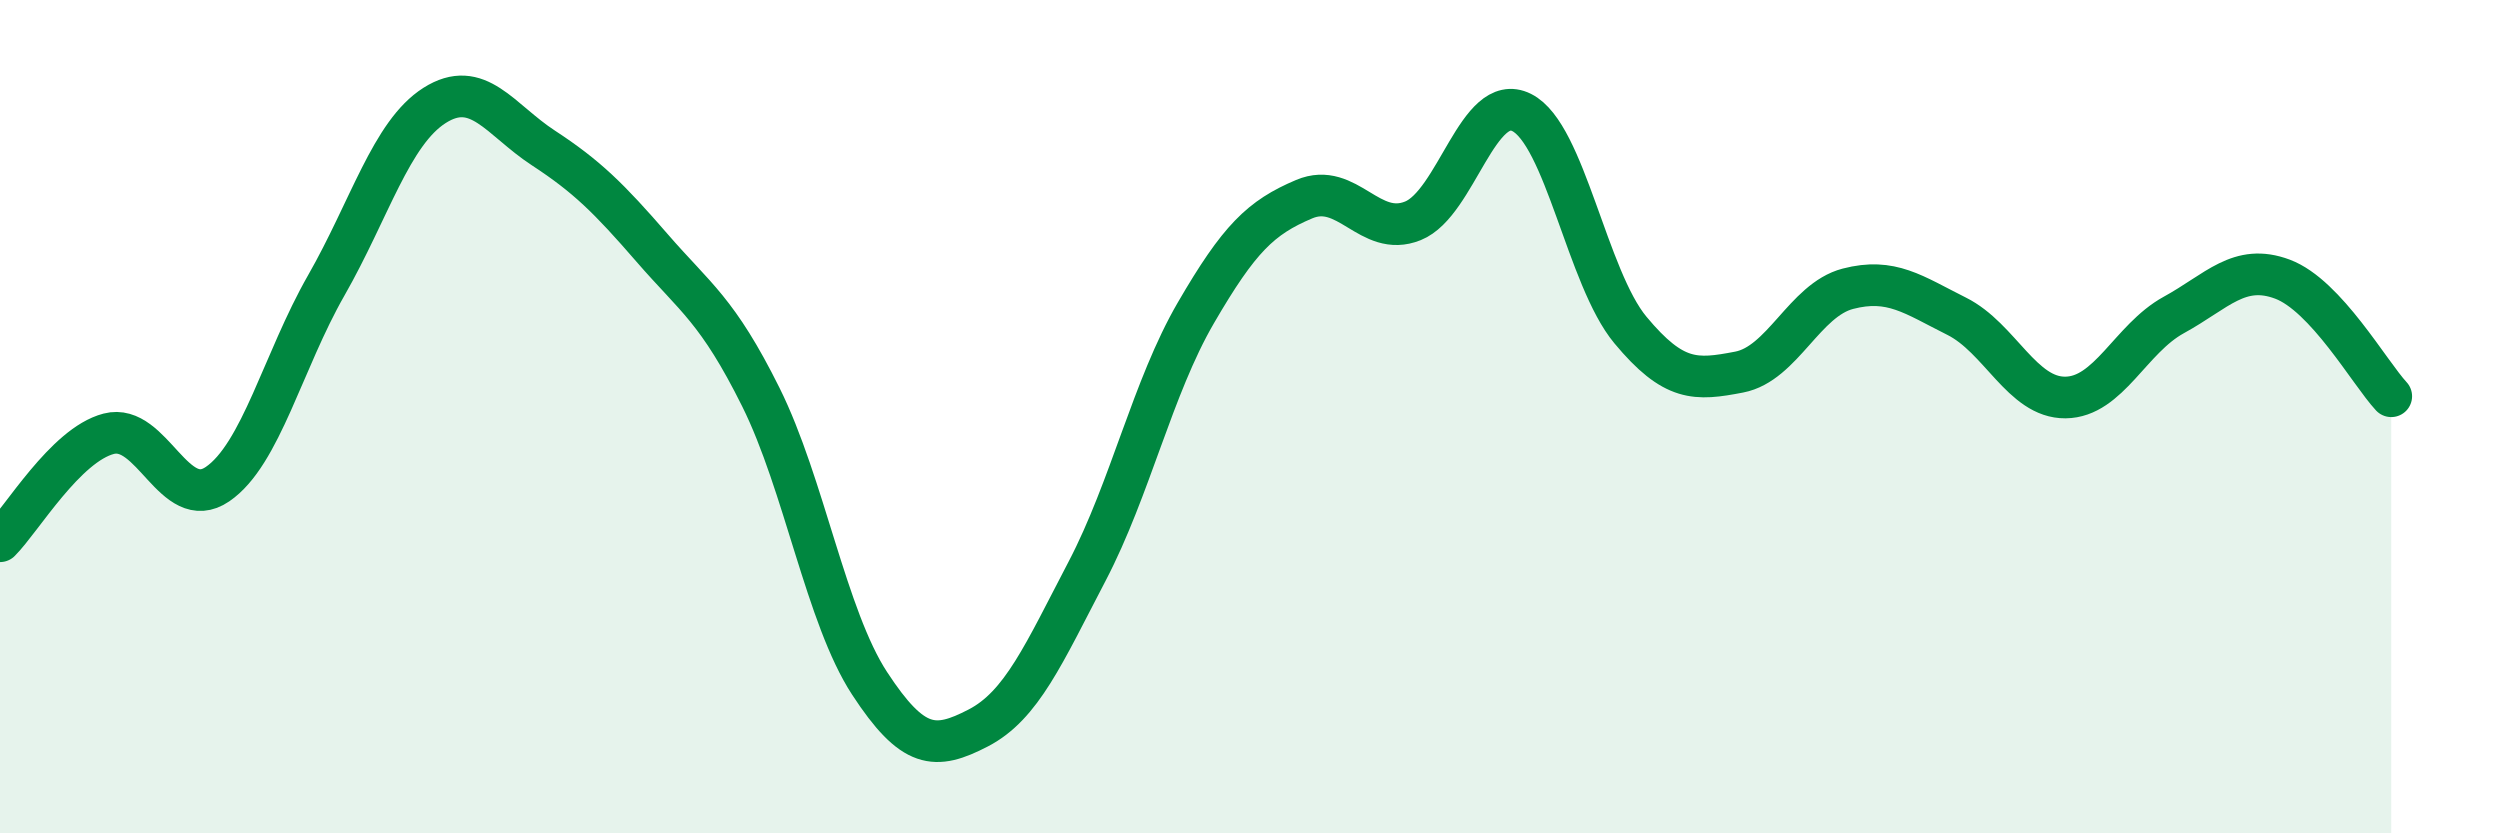
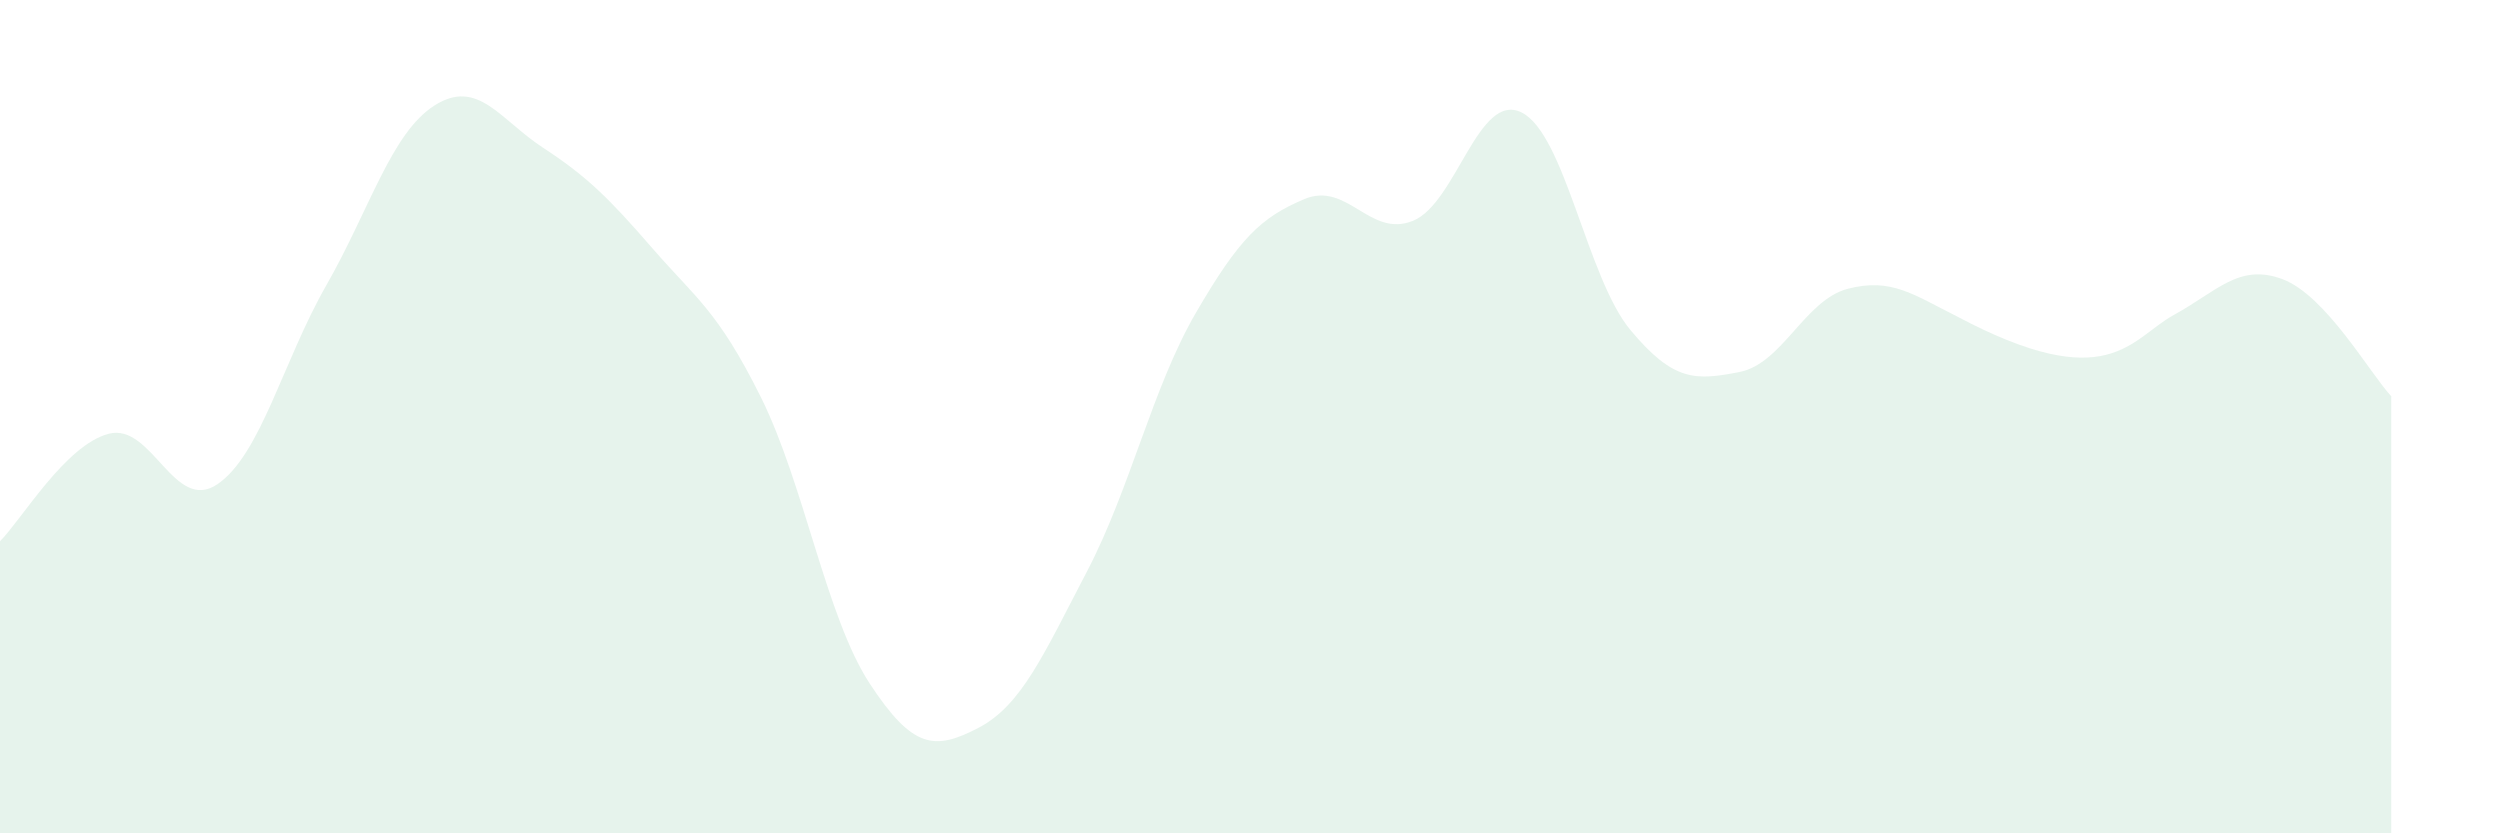
<svg xmlns="http://www.w3.org/2000/svg" width="60" height="20" viewBox="0 0 60 20">
-   <path d="M 0,12.99 C 0.52,12.47 1.57,10.68 2.61,10.41 C 3.65,10.14 4.18,12.33 5.22,11.62 C 6.26,10.91 6.79,8.67 7.83,6.85 C 8.87,5.03 9.39,3.19 10.43,2.53 C 11.47,1.87 12,2.87 13.04,3.55 C 14.08,4.23 14.61,4.75 15.65,5.95 C 16.69,7.15 17.22,7.44 18.26,9.53 C 19.3,11.62 19.83,14.81 20.87,16.4 C 21.91,17.99 22.44,18.01 23.48,17.47 C 24.52,16.93 25.05,15.7 26.09,13.71 C 27.13,11.72 27.66,9.3 28.7,7.51 C 29.74,5.72 30.26,5.22 31.3,4.78 C 32.34,4.34 32.87,5.72 33.91,5.3 C 34.95,4.88 35.48,2.18 36.52,2.7 C 37.56,3.22 38.09,6.67 39.13,7.92 C 40.17,9.17 40.7,9.13 41.74,8.93 C 42.78,8.73 43.31,7.2 44.35,6.93 C 45.39,6.66 45.92,7.07 46.96,7.59 C 48,8.11 48.53,9.55 49.57,9.54 C 50.61,9.53 51.13,8.13 52.17,7.56 C 53.21,6.99 53.74,6.31 54.78,6.7 C 55.82,7.09 56.87,8.95 57.39,9.51L57.39 20L0 20Z" fill="#008740" opacity="0.1" stroke-linecap="round" stroke-linejoin="round" />
-   <path d="M 0,12.99 C 0.52,12.47 1.57,10.68 2.61,10.41 C 3.65,10.14 4.18,12.33 5.22,11.62 C 6.26,10.91 6.79,8.67 7.83,6.85 C 8.87,5.03 9.39,3.19 10.43,2.53 C 11.47,1.87 12,2.87 13.04,3.55 C 14.08,4.23 14.61,4.75 15.65,5.95 C 16.69,7.15 17.22,7.44 18.26,9.53 C 19.3,11.62 19.83,14.81 20.87,16.4 C 21.91,17.99 22.44,18.01 23.48,17.47 C 24.52,16.93 25.05,15.7 26.09,13.71 C 27.13,11.72 27.66,9.3 28.7,7.51 C 29.74,5.72 30.26,5.22 31.3,4.78 C 32.34,4.34 32.87,5.72 33.91,5.3 C 34.95,4.88 35.48,2.18 36.52,2.7 C 37.56,3.22 38.09,6.67 39.13,7.92 C 40.17,9.17 40.7,9.13 41.74,8.93 C 42.78,8.73 43.31,7.2 44.35,6.93 C 45.39,6.66 45.92,7.07 46.96,7.59 C 48,8.11 48.53,9.55 49.57,9.54 C 50.61,9.53 51.13,8.13 52.17,7.56 C 53.21,6.99 53.74,6.31 54.78,6.7 C 55.82,7.09 56.87,8.95 57.39,9.51" stroke="#008740" stroke-width="1" fill="none" stroke-linecap="round" stroke-linejoin="round" />
+   <path d="M 0,12.99 C 0.52,12.47 1.57,10.68 2.61,10.41 C 3.65,10.14 4.18,12.33 5.22,11.62 C 6.26,10.91 6.79,8.67 7.83,6.85 C 8.87,5.03 9.39,3.19 10.43,2.53 C 11.47,1.87 12,2.87 13.04,3.55 C 14.08,4.23 14.61,4.75 15.65,5.95 C 16.69,7.15 17.22,7.44 18.26,9.53 C 19.3,11.62 19.83,14.81 20.87,16.4 C 21.91,17.99 22.44,18.01 23.48,17.47 C 24.52,16.93 25.05,15.7 26.09,13.71 C 27.13,11.72 27.66,9.3 28.7,7.51 C 29.74,5.72 30.26,5.22 31.3,4.78 C 32.34,4.34 32.87,5.72 33.91,5.3 C 34.95,4.88 35.48,2.18 36.52,2.7 C 37.56,3.22 38.09,6.67 39.13,7.92 C 40.17,9.17 40.7,9.13 41.74,8.93 C 42.78,8.73 43.31,7.2 44.35,6.93 C 45.39,6.66 45.92,7.07 46.96,7.59 C 50.61,9.53 51.13,8.13 52.17,7.56 C 53.21,6.99 53.74,6.31 54.78,6.7 C 55.82,7.09 56.87,8.95 57.39,9.51L57.39 20L0 20Z" fill="#008740" opacity="0.1" stroke-linecap="round" stroke-linejoin="round" />
</svg>